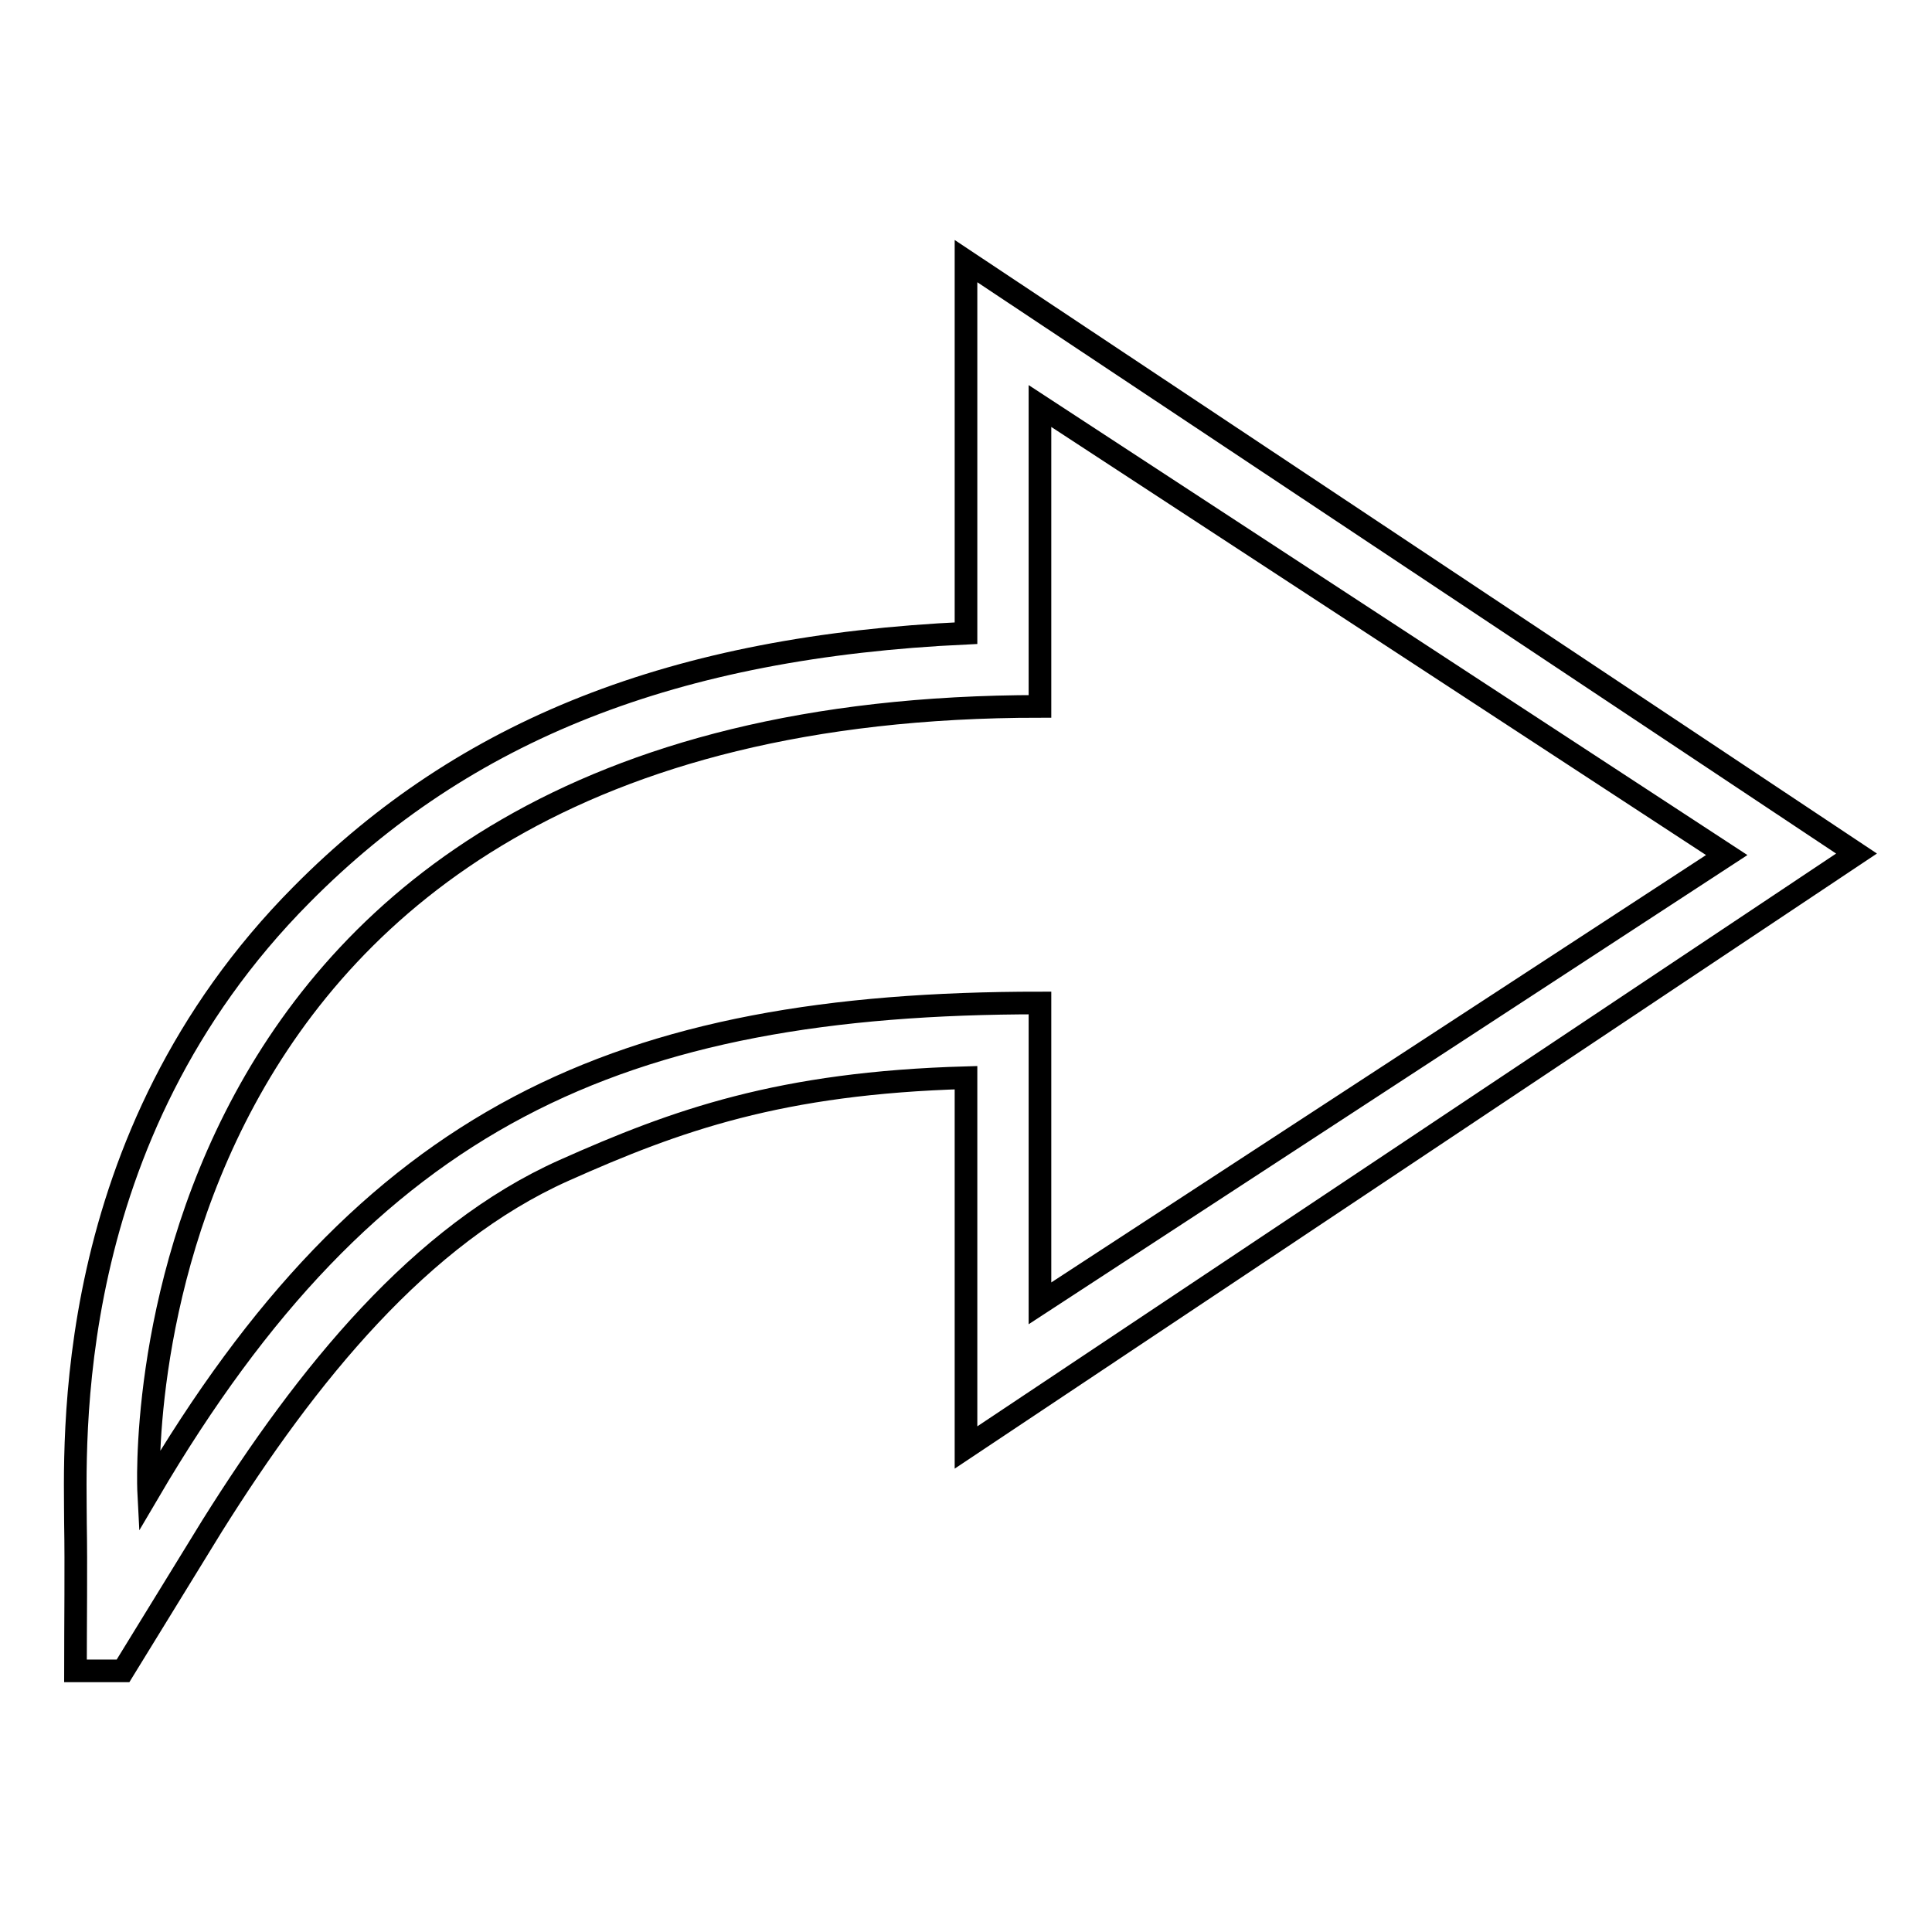
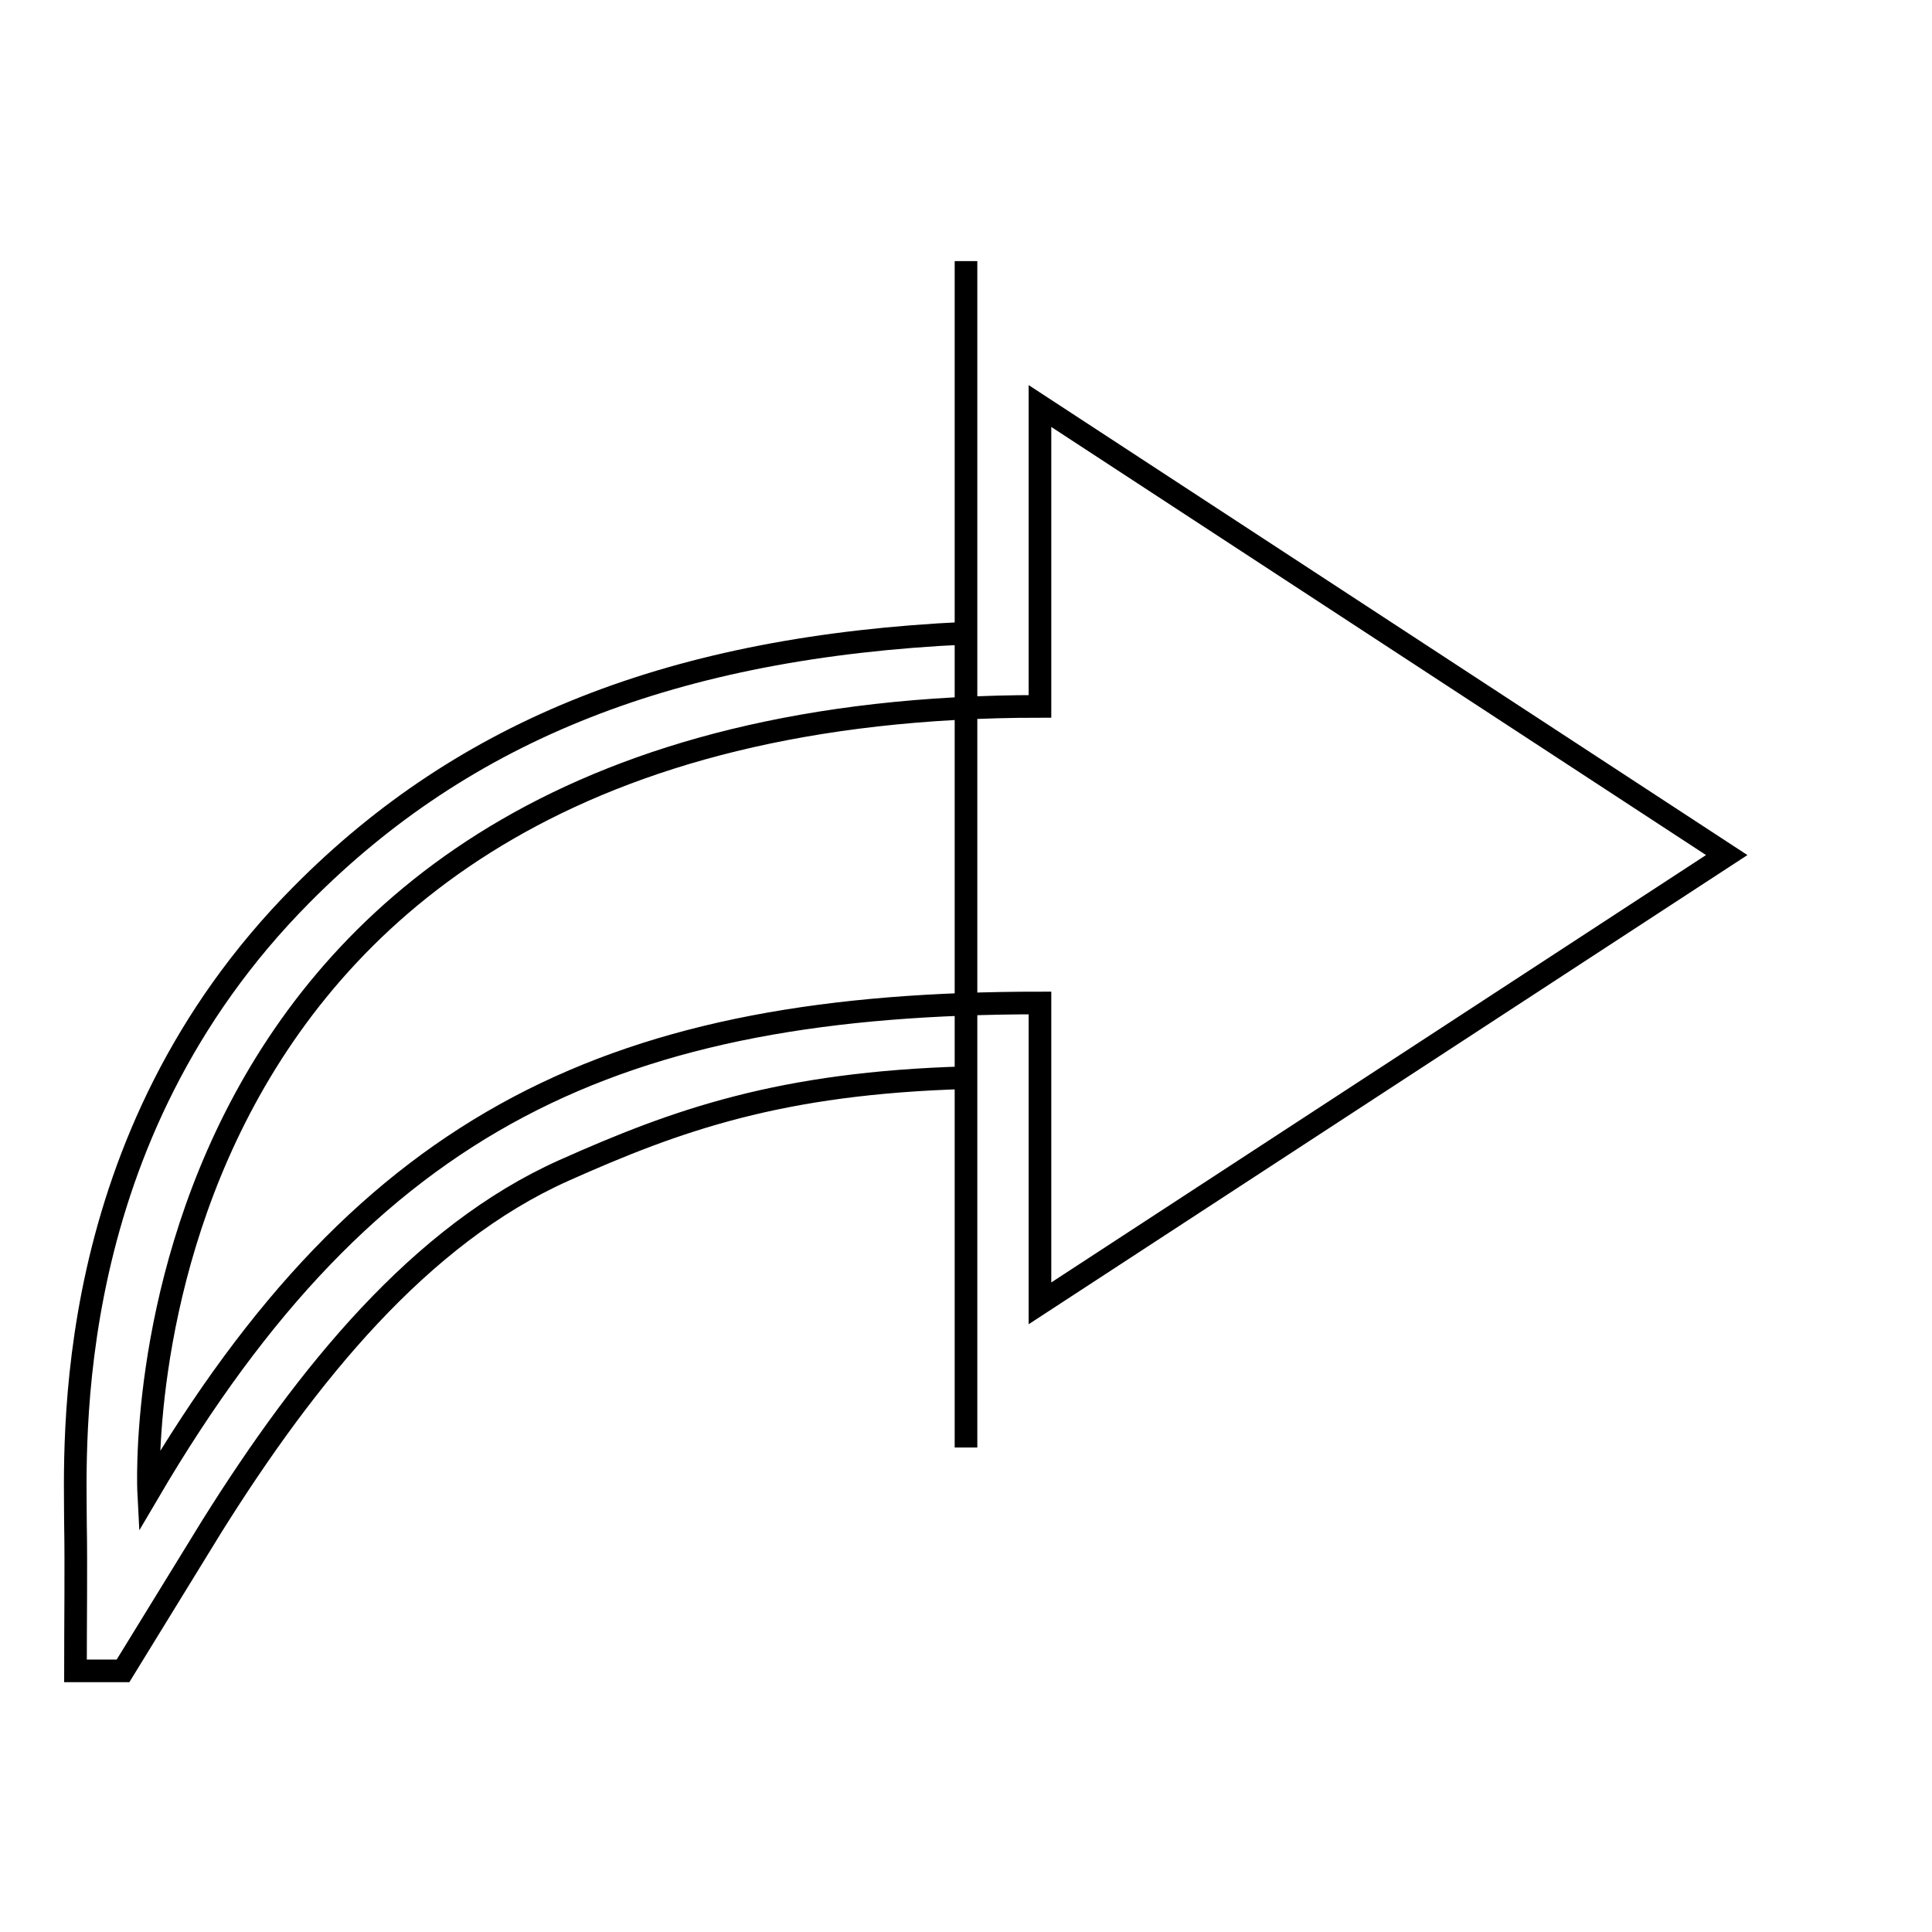
<svg xmlns="http://www.w3.org/2000/svg" version="1.1" x="0px" y="0px" viewBox="0 0 256 256" enable-background="new 0 0 256 256" xml:space="preserve">
  <g>
-     <path stroke-width="3" fill-opacity="0" stroke="#000000" d="M10,221.4h6.3l11.8-19.2c12.6-20.1,27.6-38.6,46.6-47.1c15-6.7,28.7-11.6,53.3-12.3v49l118-78.7L128,34.6 v49.3C89.3,85.7,61.6,96.7,40,118.5C7.8,150.9,10,191.6,10,201.9C10.1,207.3,10,215.2,10,221.4z M137.8,93.6V53.8l91,59.5l-91,59.4 v-39.8c-55.9,0-88.9,15.1-118.1,64.8C19.7,197.7,14.3,93.6,137.8,93.6z" />
+     <path stroke-width="3" fill-opacity="0" stroke="#000000" d="M10,221.4h6.3l11.8-19.2c12.6-20.1,27.6-38.6,46.6-47.1c15-6.7,28.7-11.6,53.3-12.3v49L128,34.6 v49.3C89.3,85.7,61.6,96.7,40,118.5C7.8,150.9,10,191.6,10,201.9C10.1,207.3,10,215.2,10,221.4z M137.8,93.6V53.8l91,59.5l-91,59.4 v-39.8c-55.9,0-88.9,15.1-118.1,64.8C19.7,197.7,14.3,93.6,137.8,93.6z" />
  </g>
</svg>